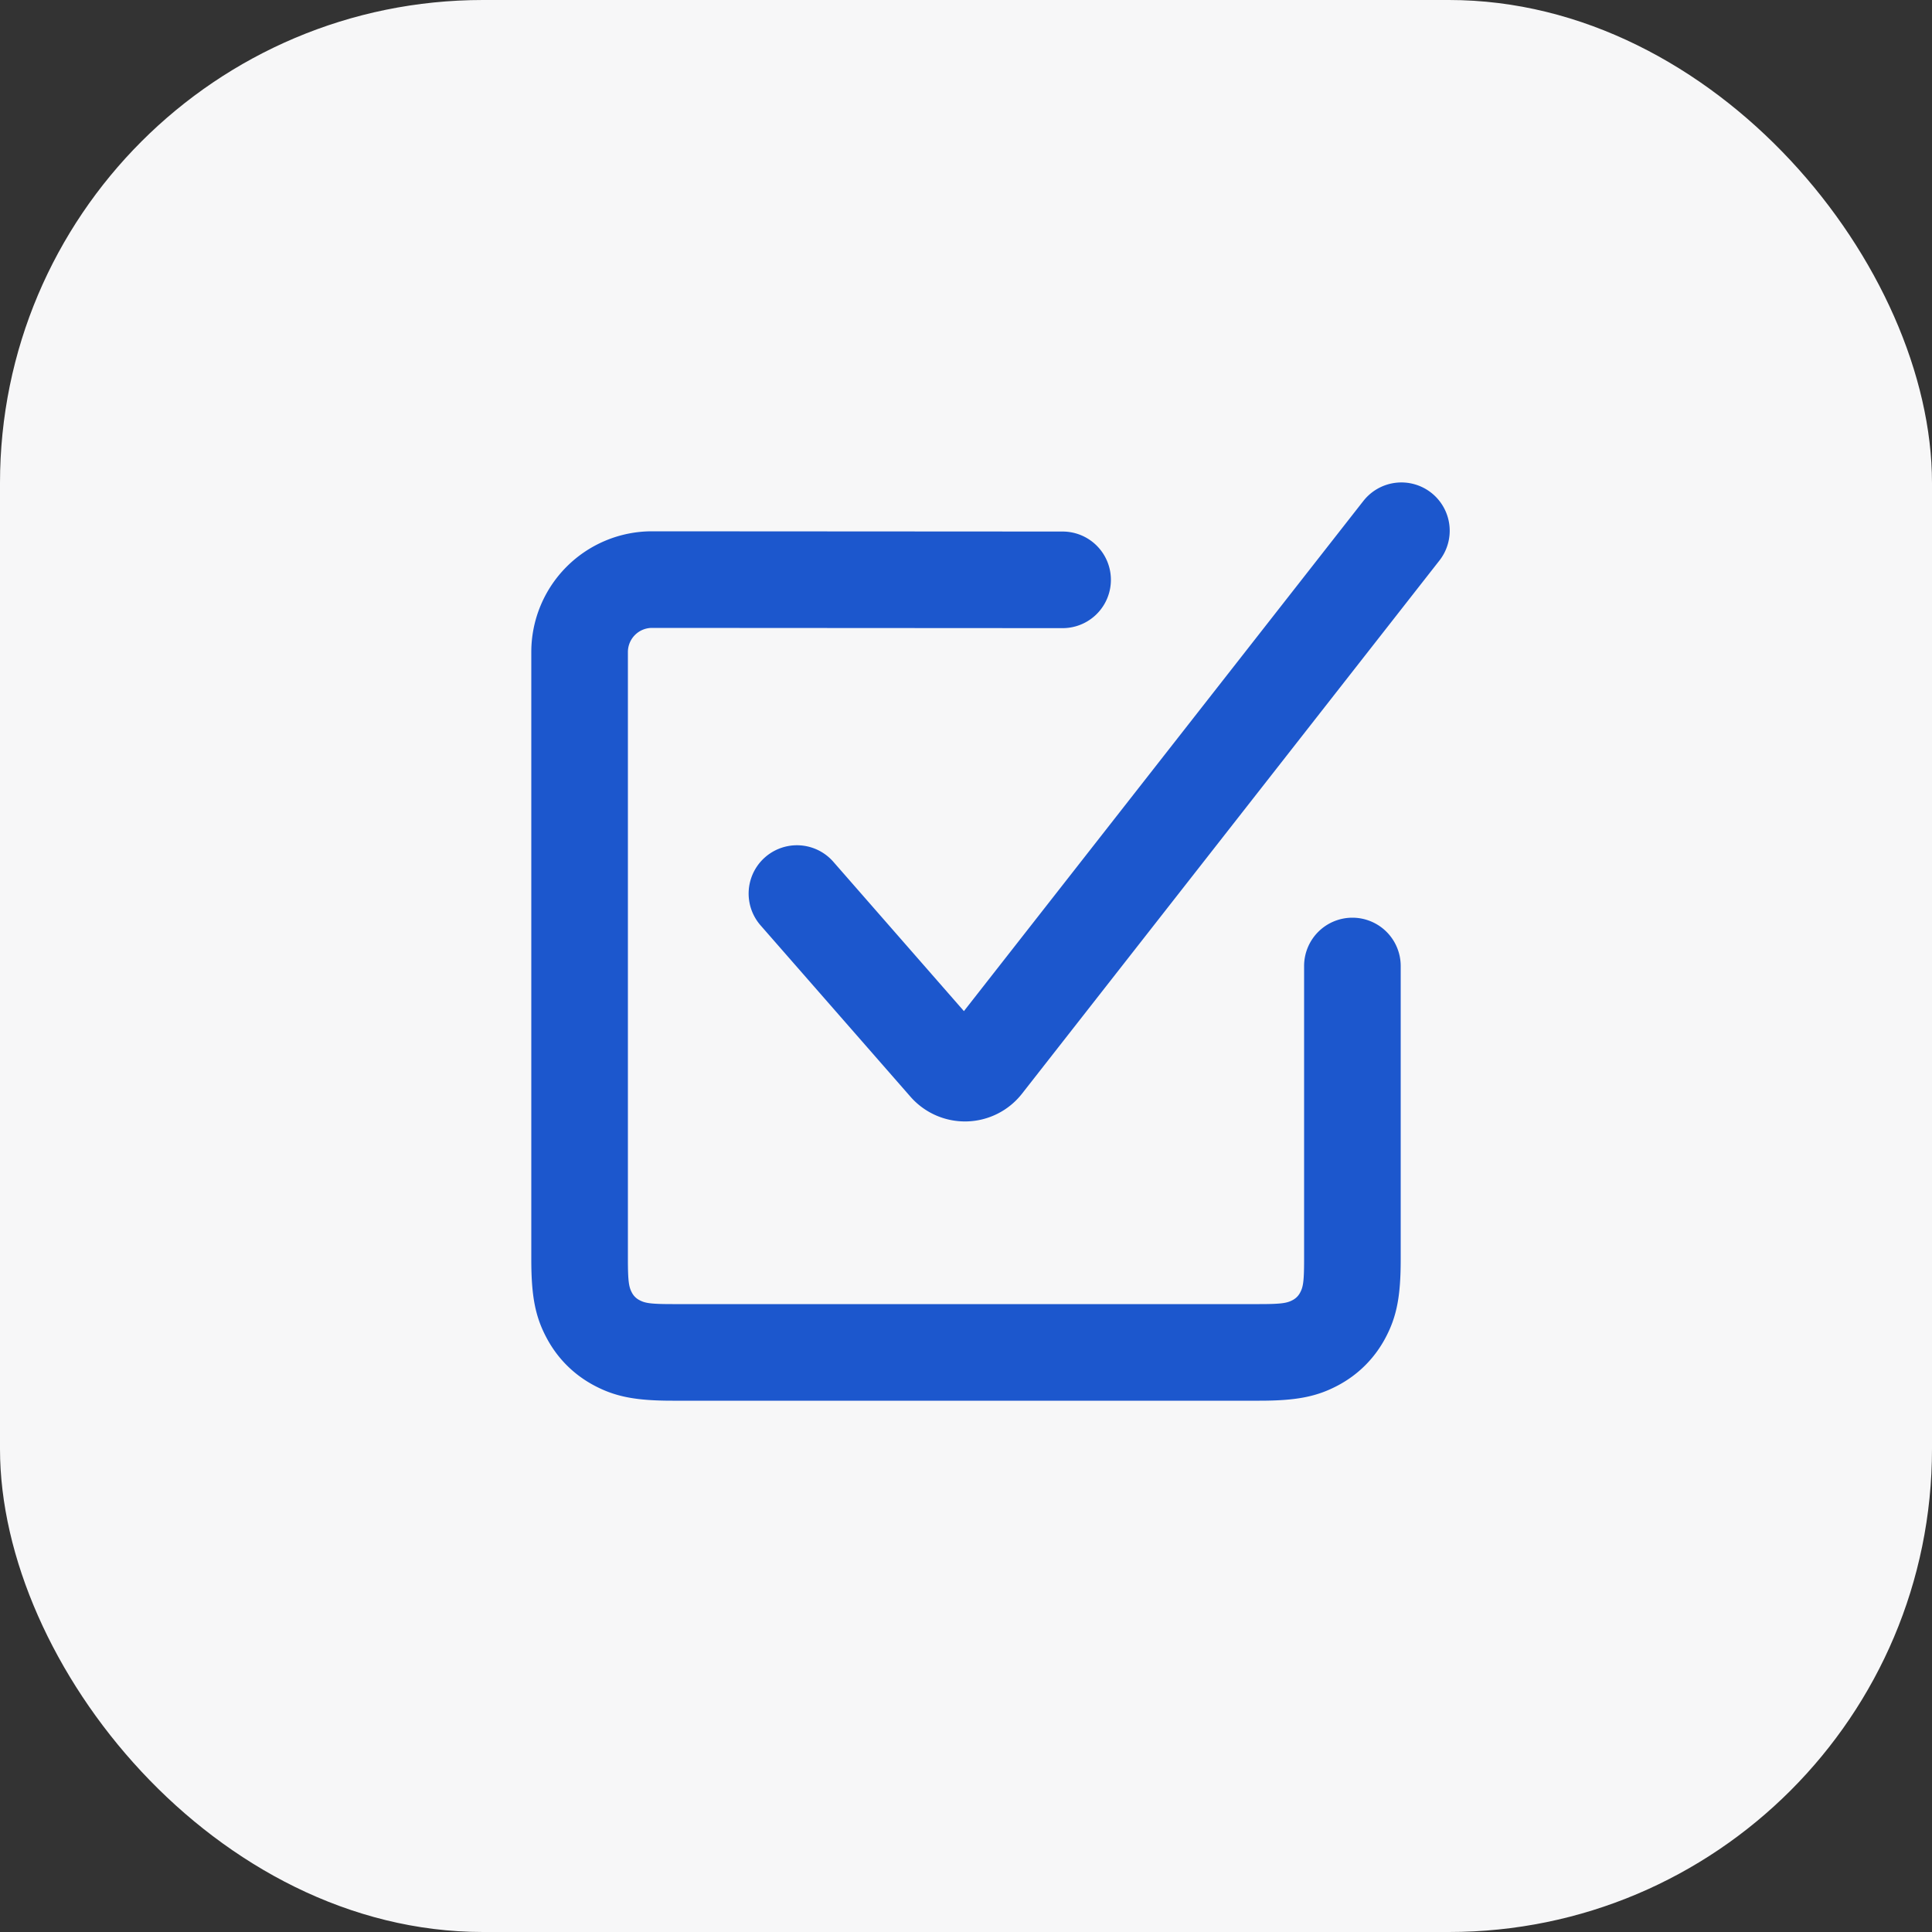
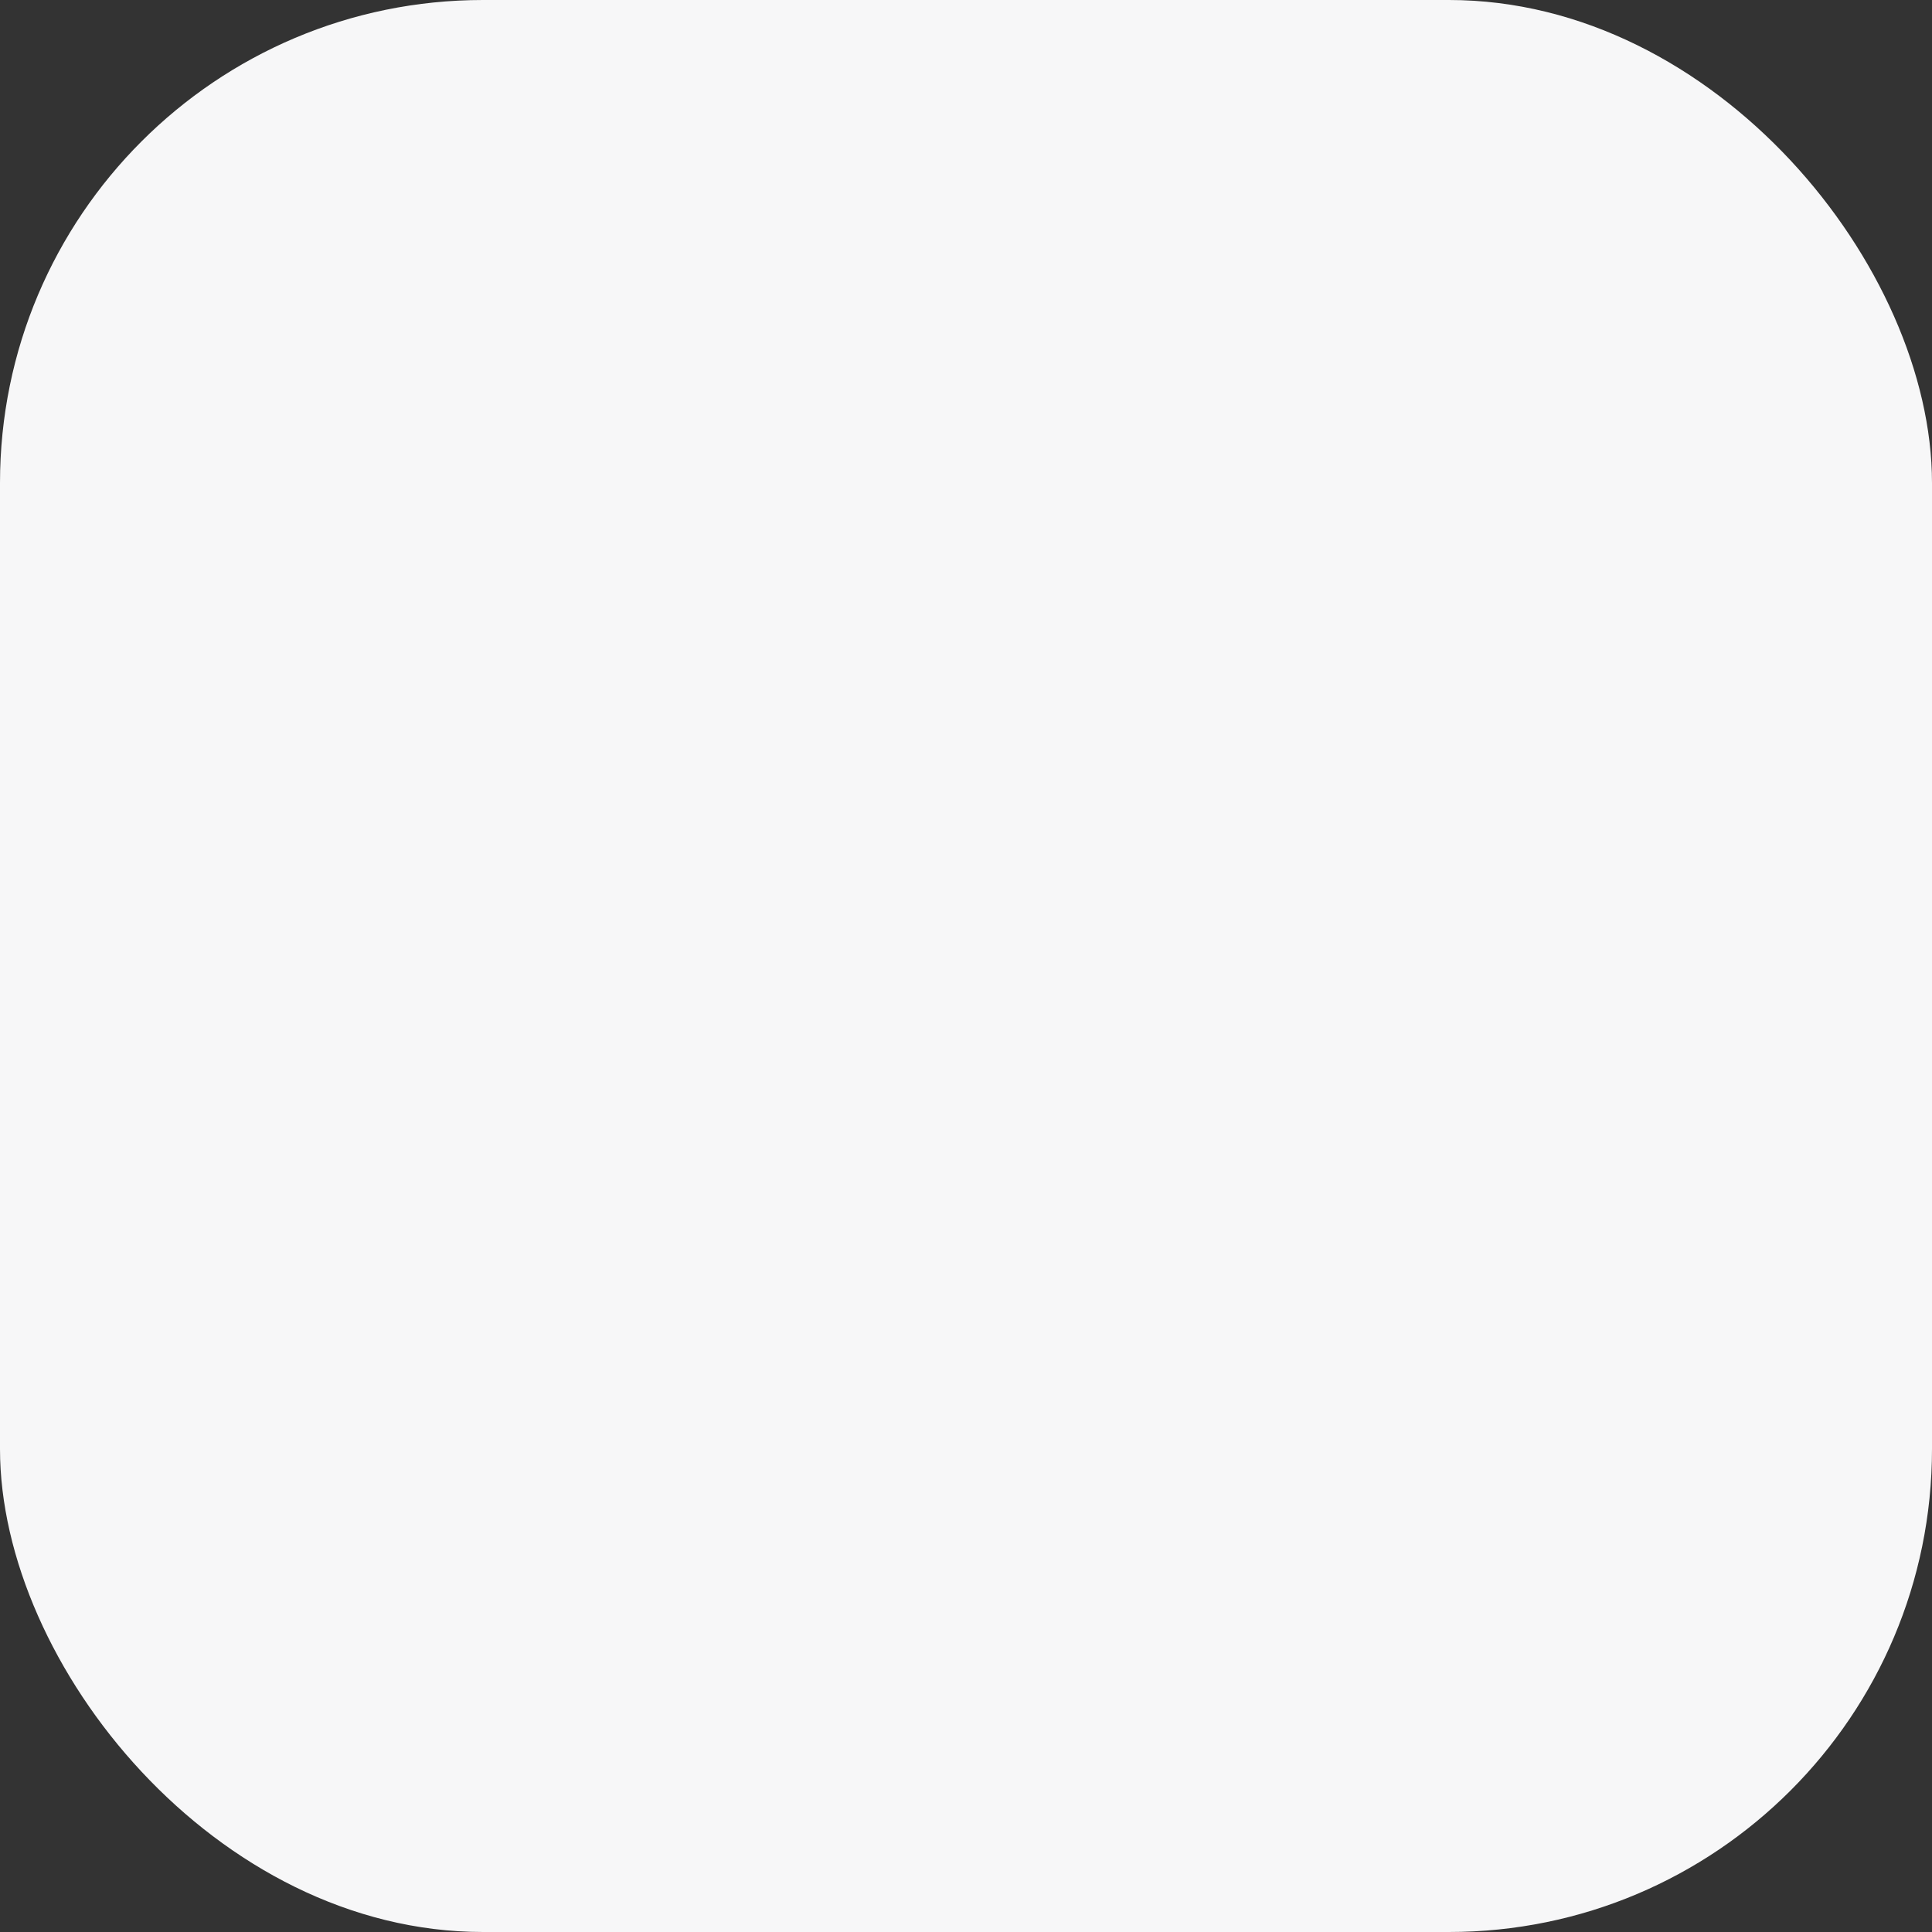
<svg xmlns="http://www.w3.org/2000/svg" width="40" height="40" fill="none">
  <rect width="100%" height="100%" fill="#333333" stroke="none" />
  <rect width="40" height="40" fill="#F7F7F8" rx="10" />
-   <path fill="#1C57CD" fill-rule="evenodd" d="m28.215 10.387-8.258 10.547-2.704-3.092a1 1 0 0 0-1.506 1.317l3.103 3.547a1.5 1.5 0 0 0 2.31-.063l8.63-11.023a1 1 0 1 0-1.575-1.232ZM28 19a1 1 0 0 0-1 1v6.077c0 .459-.021.571-.082.684a.364.364 0 0 1-.157.157c-.113.06-.225.082-.684.082H13.923c-.459 0-.57-.021-.684-.082a.363.363 0 0 1-.157-.157c-.06-.113-.082-.225-.082-.684V13.5a.5.5 0 0 1 .5-.5l8.5.005a1 1 0 1 0 0-2L13.5 11a2.5 2.5 0 0 0-2.5 2.5v12.577c0 .76.082 1.185.319 1.627.224.42.558.754.977.978.442.236.866.318 1.627.318h12.154c.76 0 1.185-.082 1.627-.318.42-.224.754-.559.978-.978.236-.442.318-.866.318-1.627V20a1 1 0 0 0-1-1Z" clip-rule="evenodd" />
</svg>